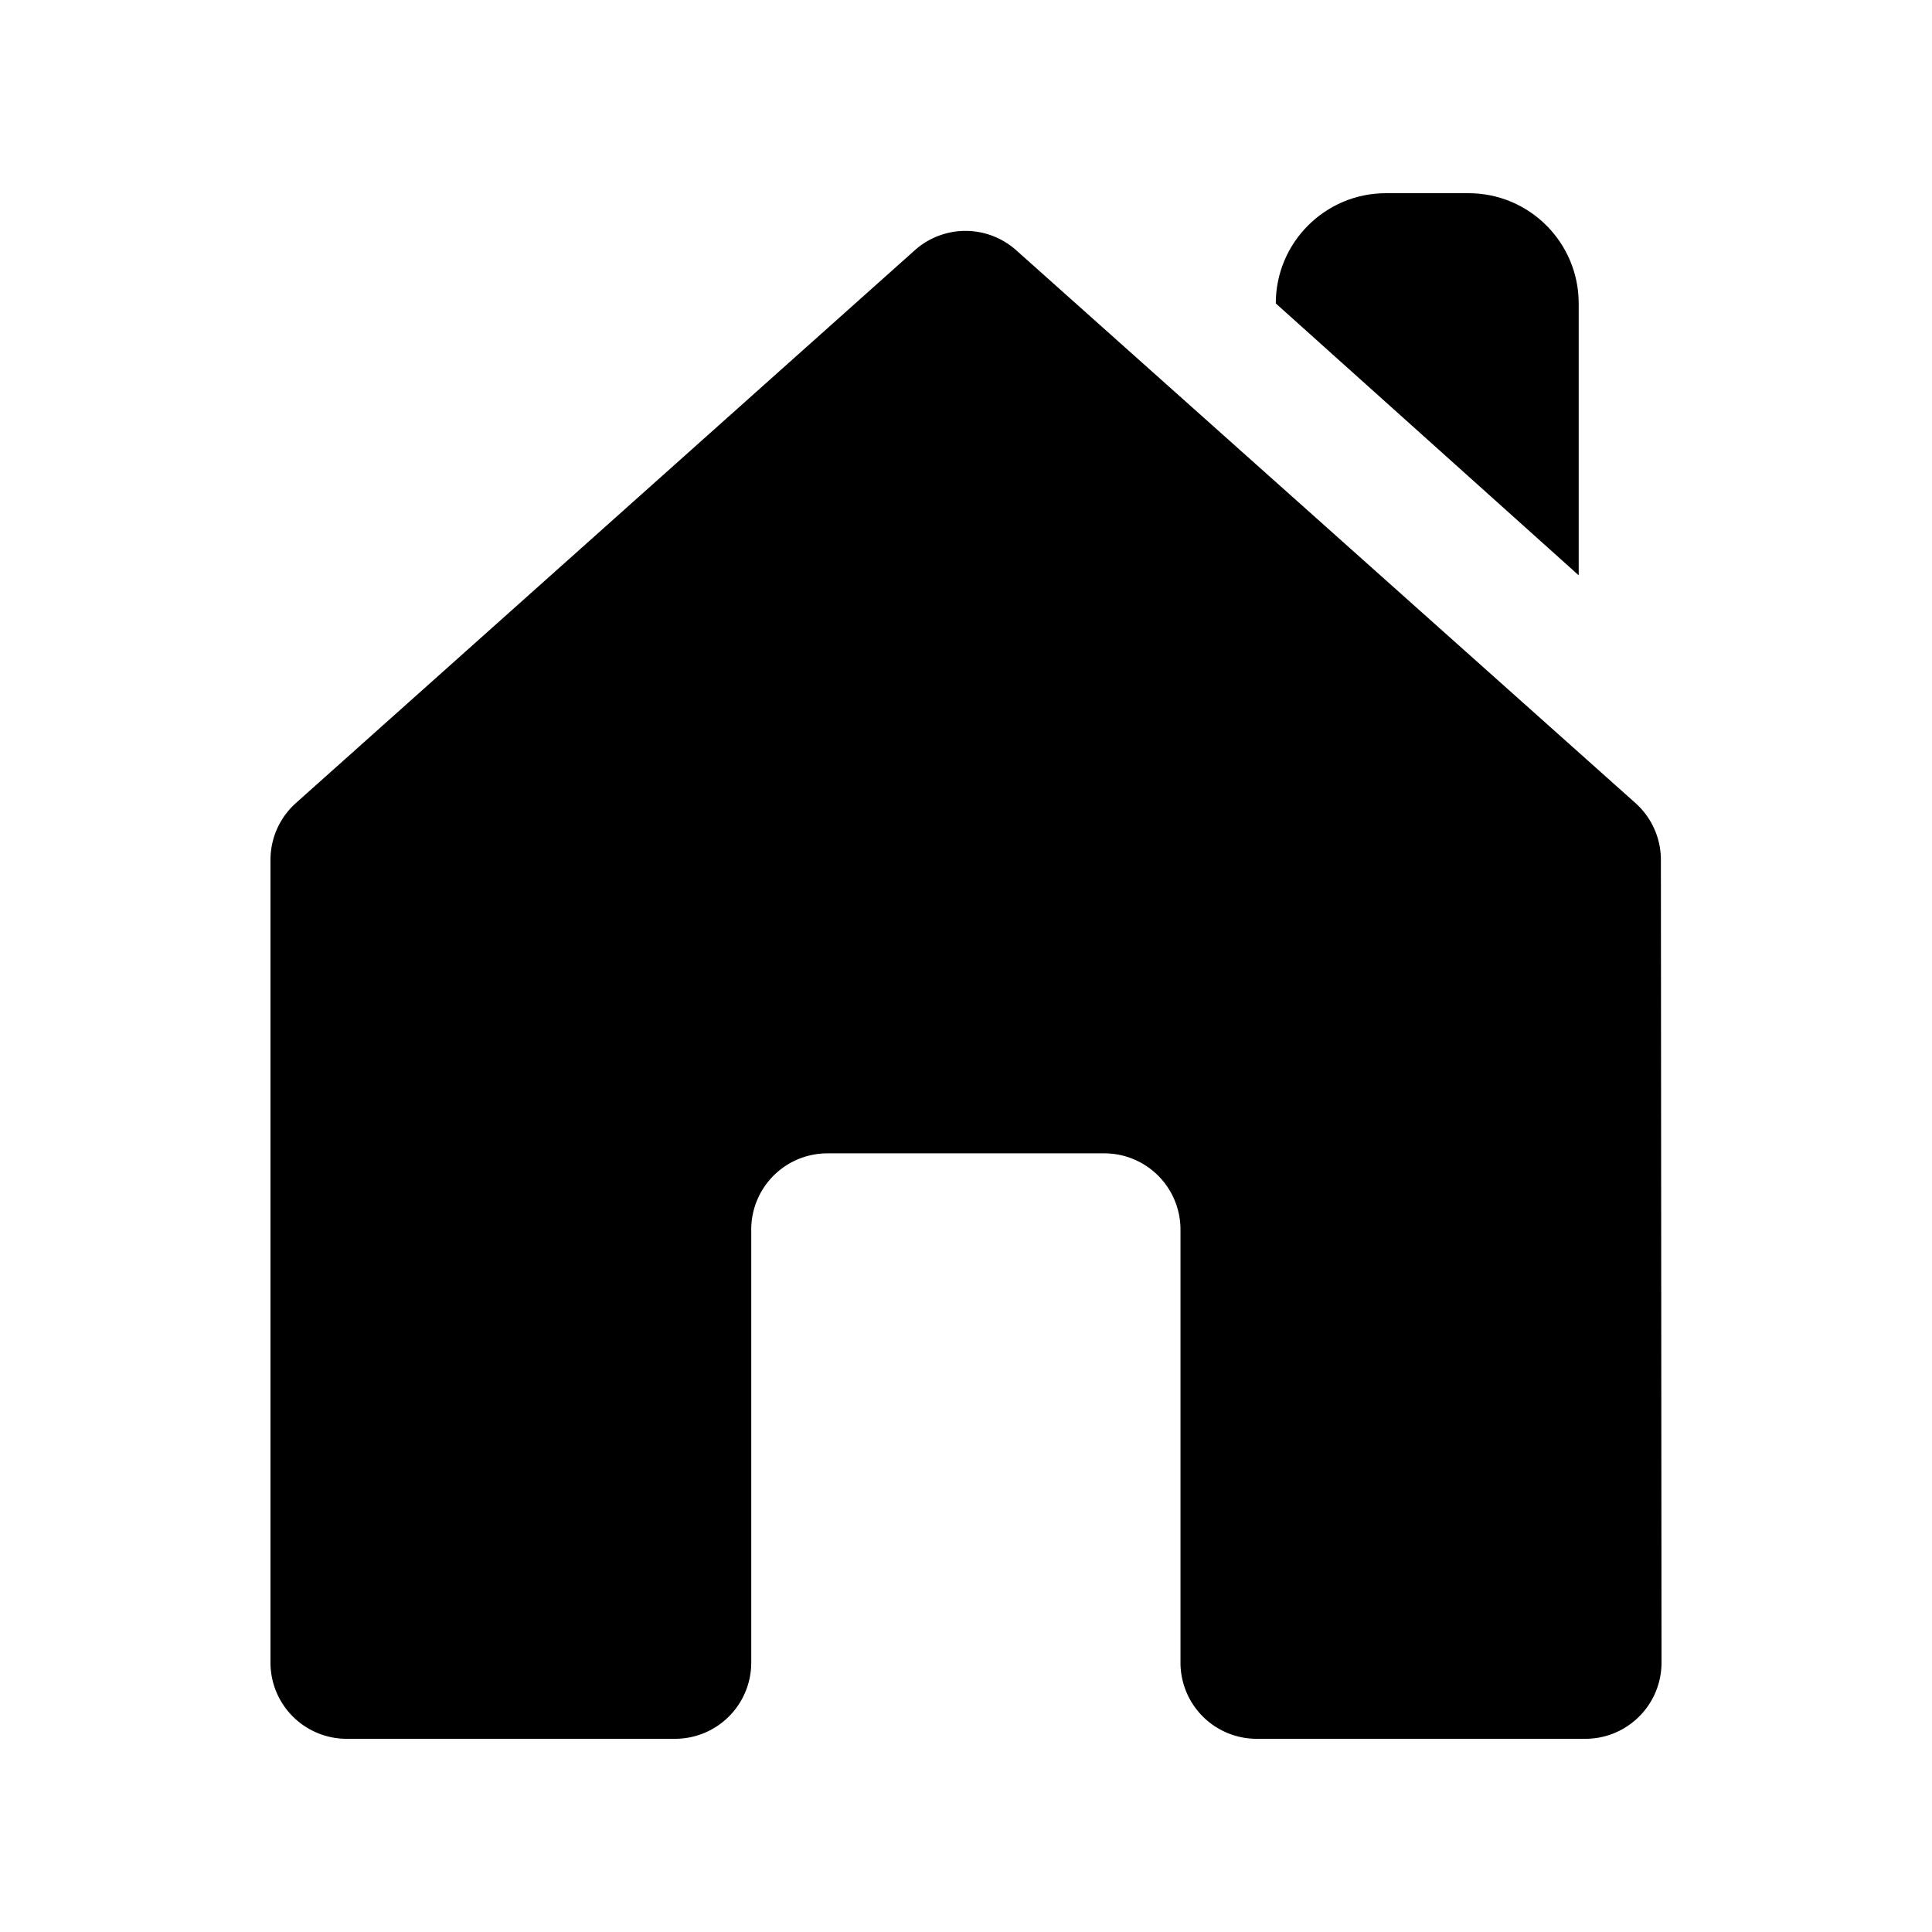
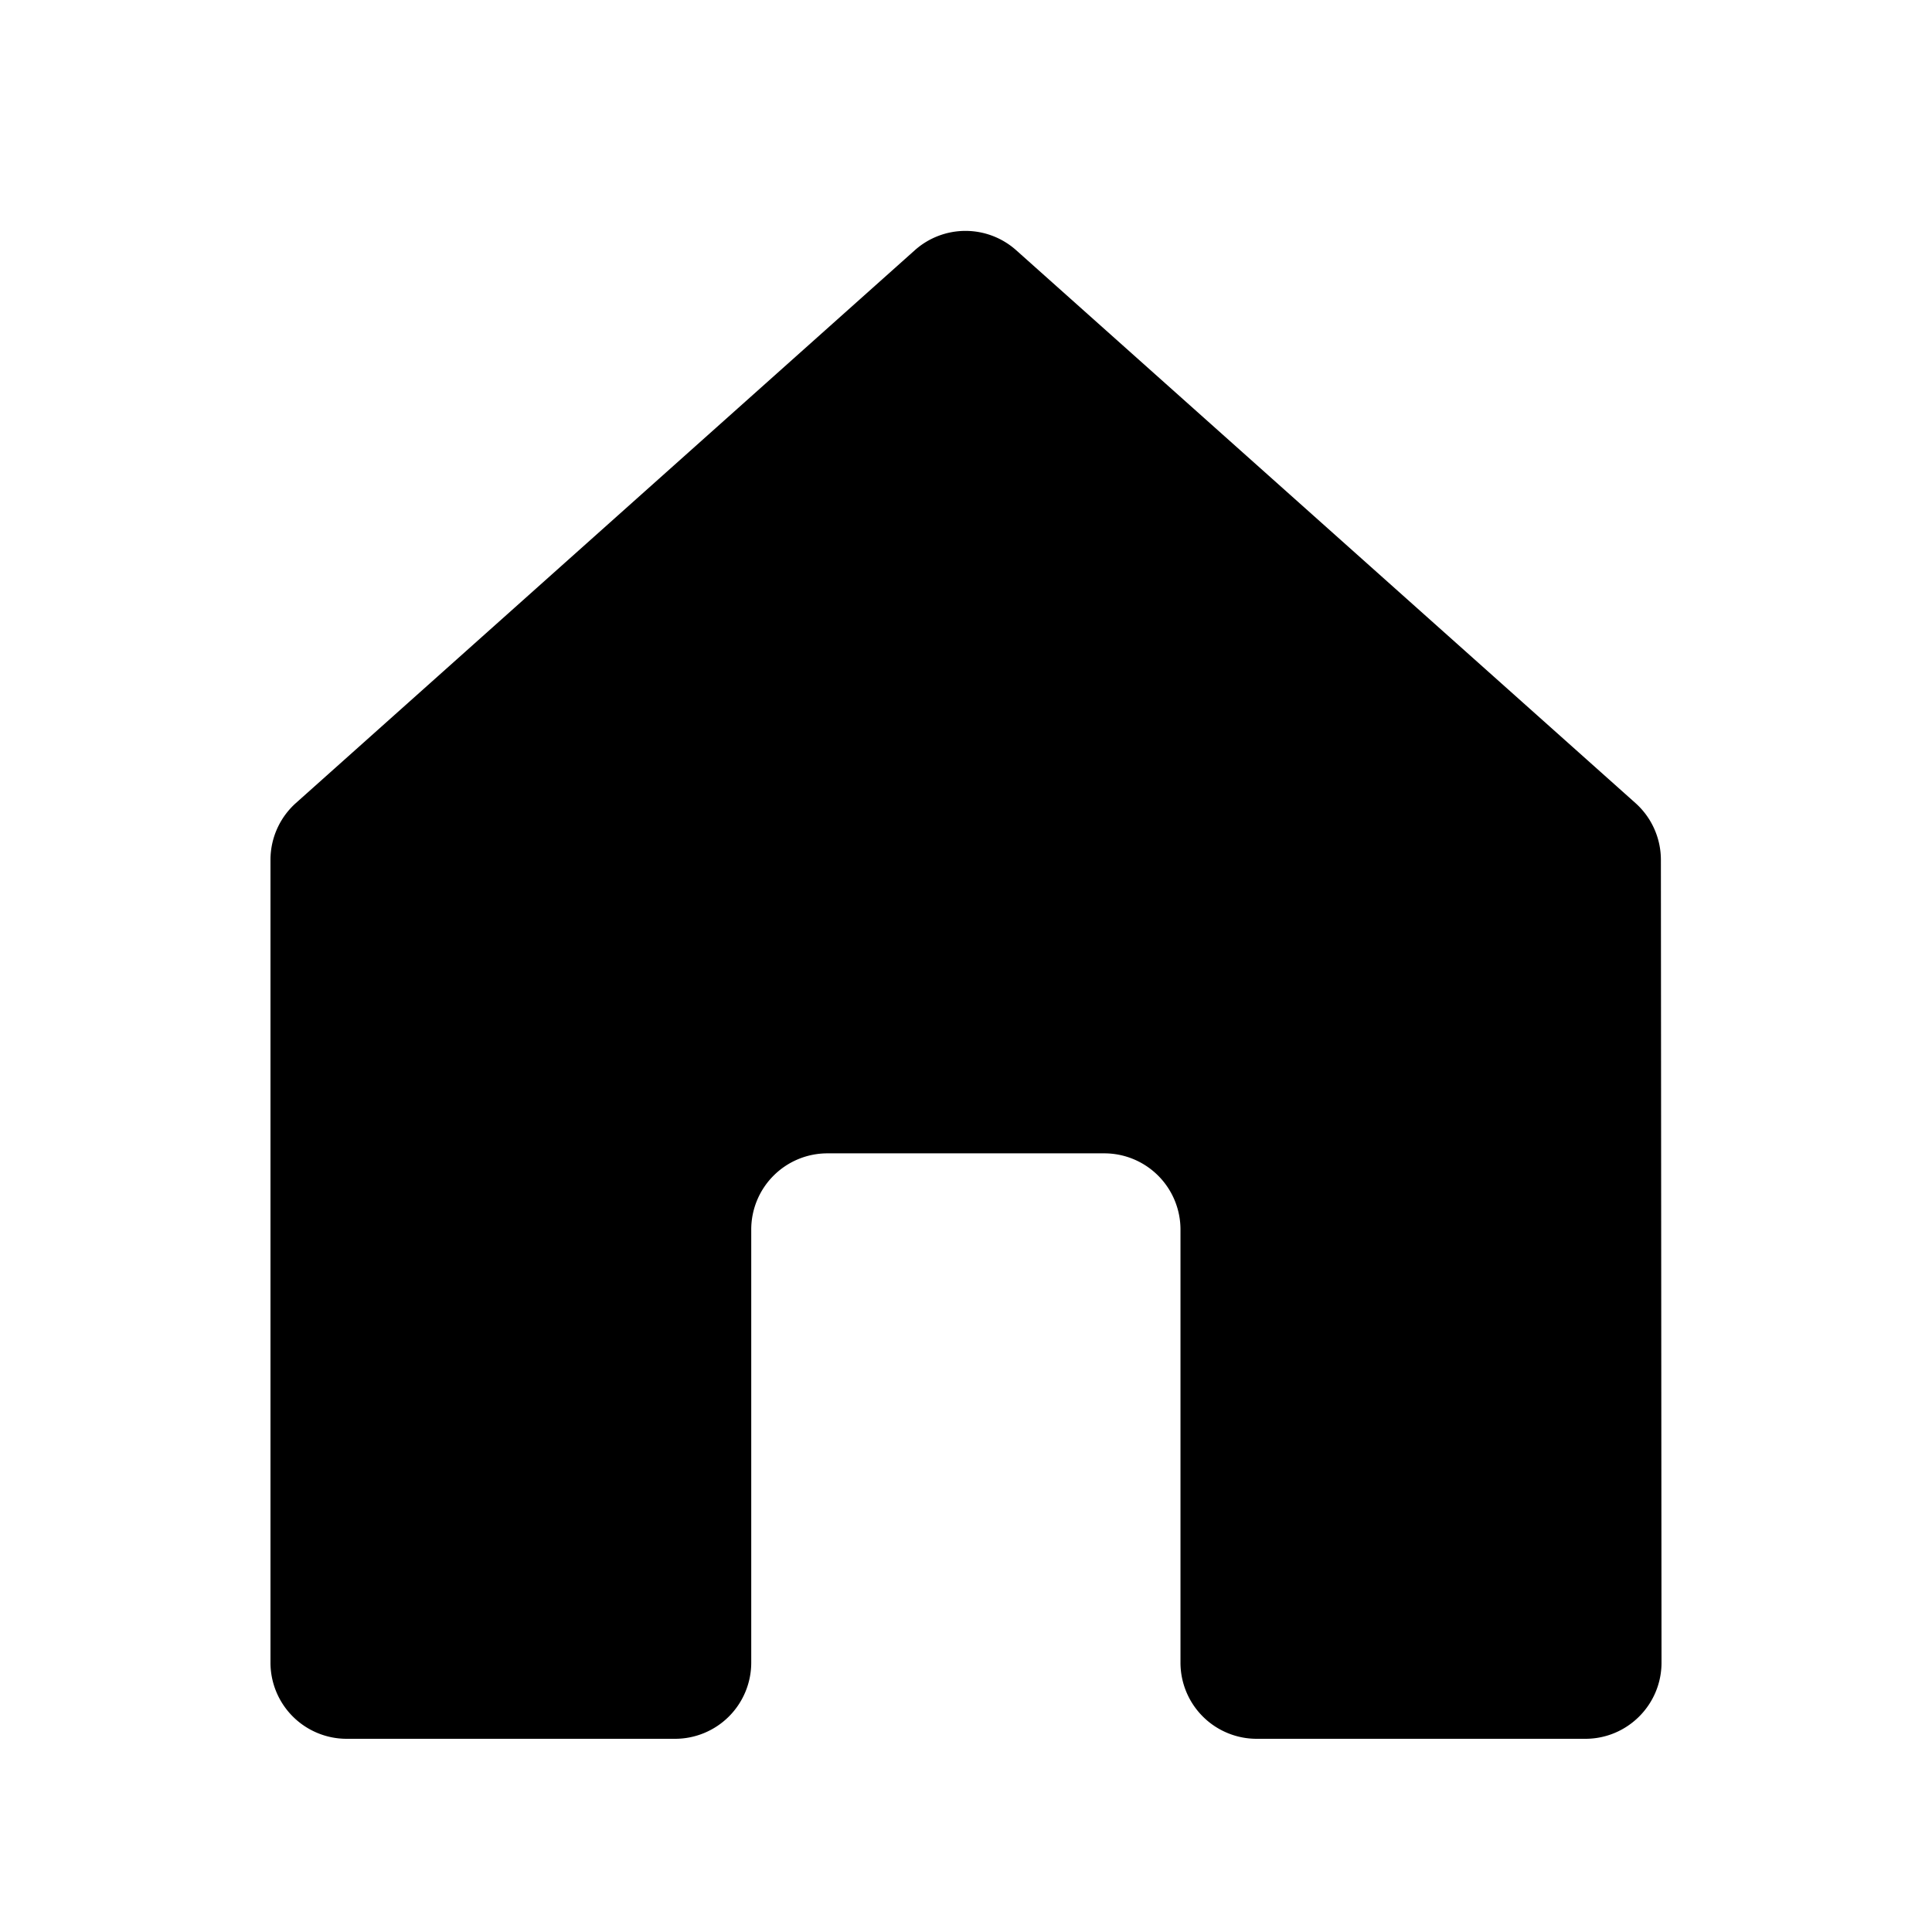
<svg xmlns="http://www.w3.org/2000/svg" data-bbox="28 20 144 160" viewBox="0 0 200 200" height="200" width="200" data-type="shape">
  <g>
    <path d="M172 172.105l-.065-83.094a7.89 7.89 0 0 0-2.635-5.88l-64.103-57.226a7.88 7.88 0 0 0-10.499.001L30.634 83.128A7.891 7.891 0 0 0 28 89.013v83.098A7.887 7.887 0 0 0 35.884 180h34a7.887 7.887 0 0 0 7.884-7.889v-44.828a7.887 7.887 0 0 1 7.884-7.889h28.667a7.887 7.887 0 0 1 7.884 7.889v44.828a7.887 7.887 0 0 0 7.884 7.889h34.029c4.357 0 7.887-3.536 7.884-7.895z" />
-     <path d="M132.069 31.41l31.357 28.145V31.41c0-6.302-5.105-11.41-11.403-11.41h-8.551c-6.298 0-11.403 5.108-11.403 11.41z" />
  </g>
</svg>